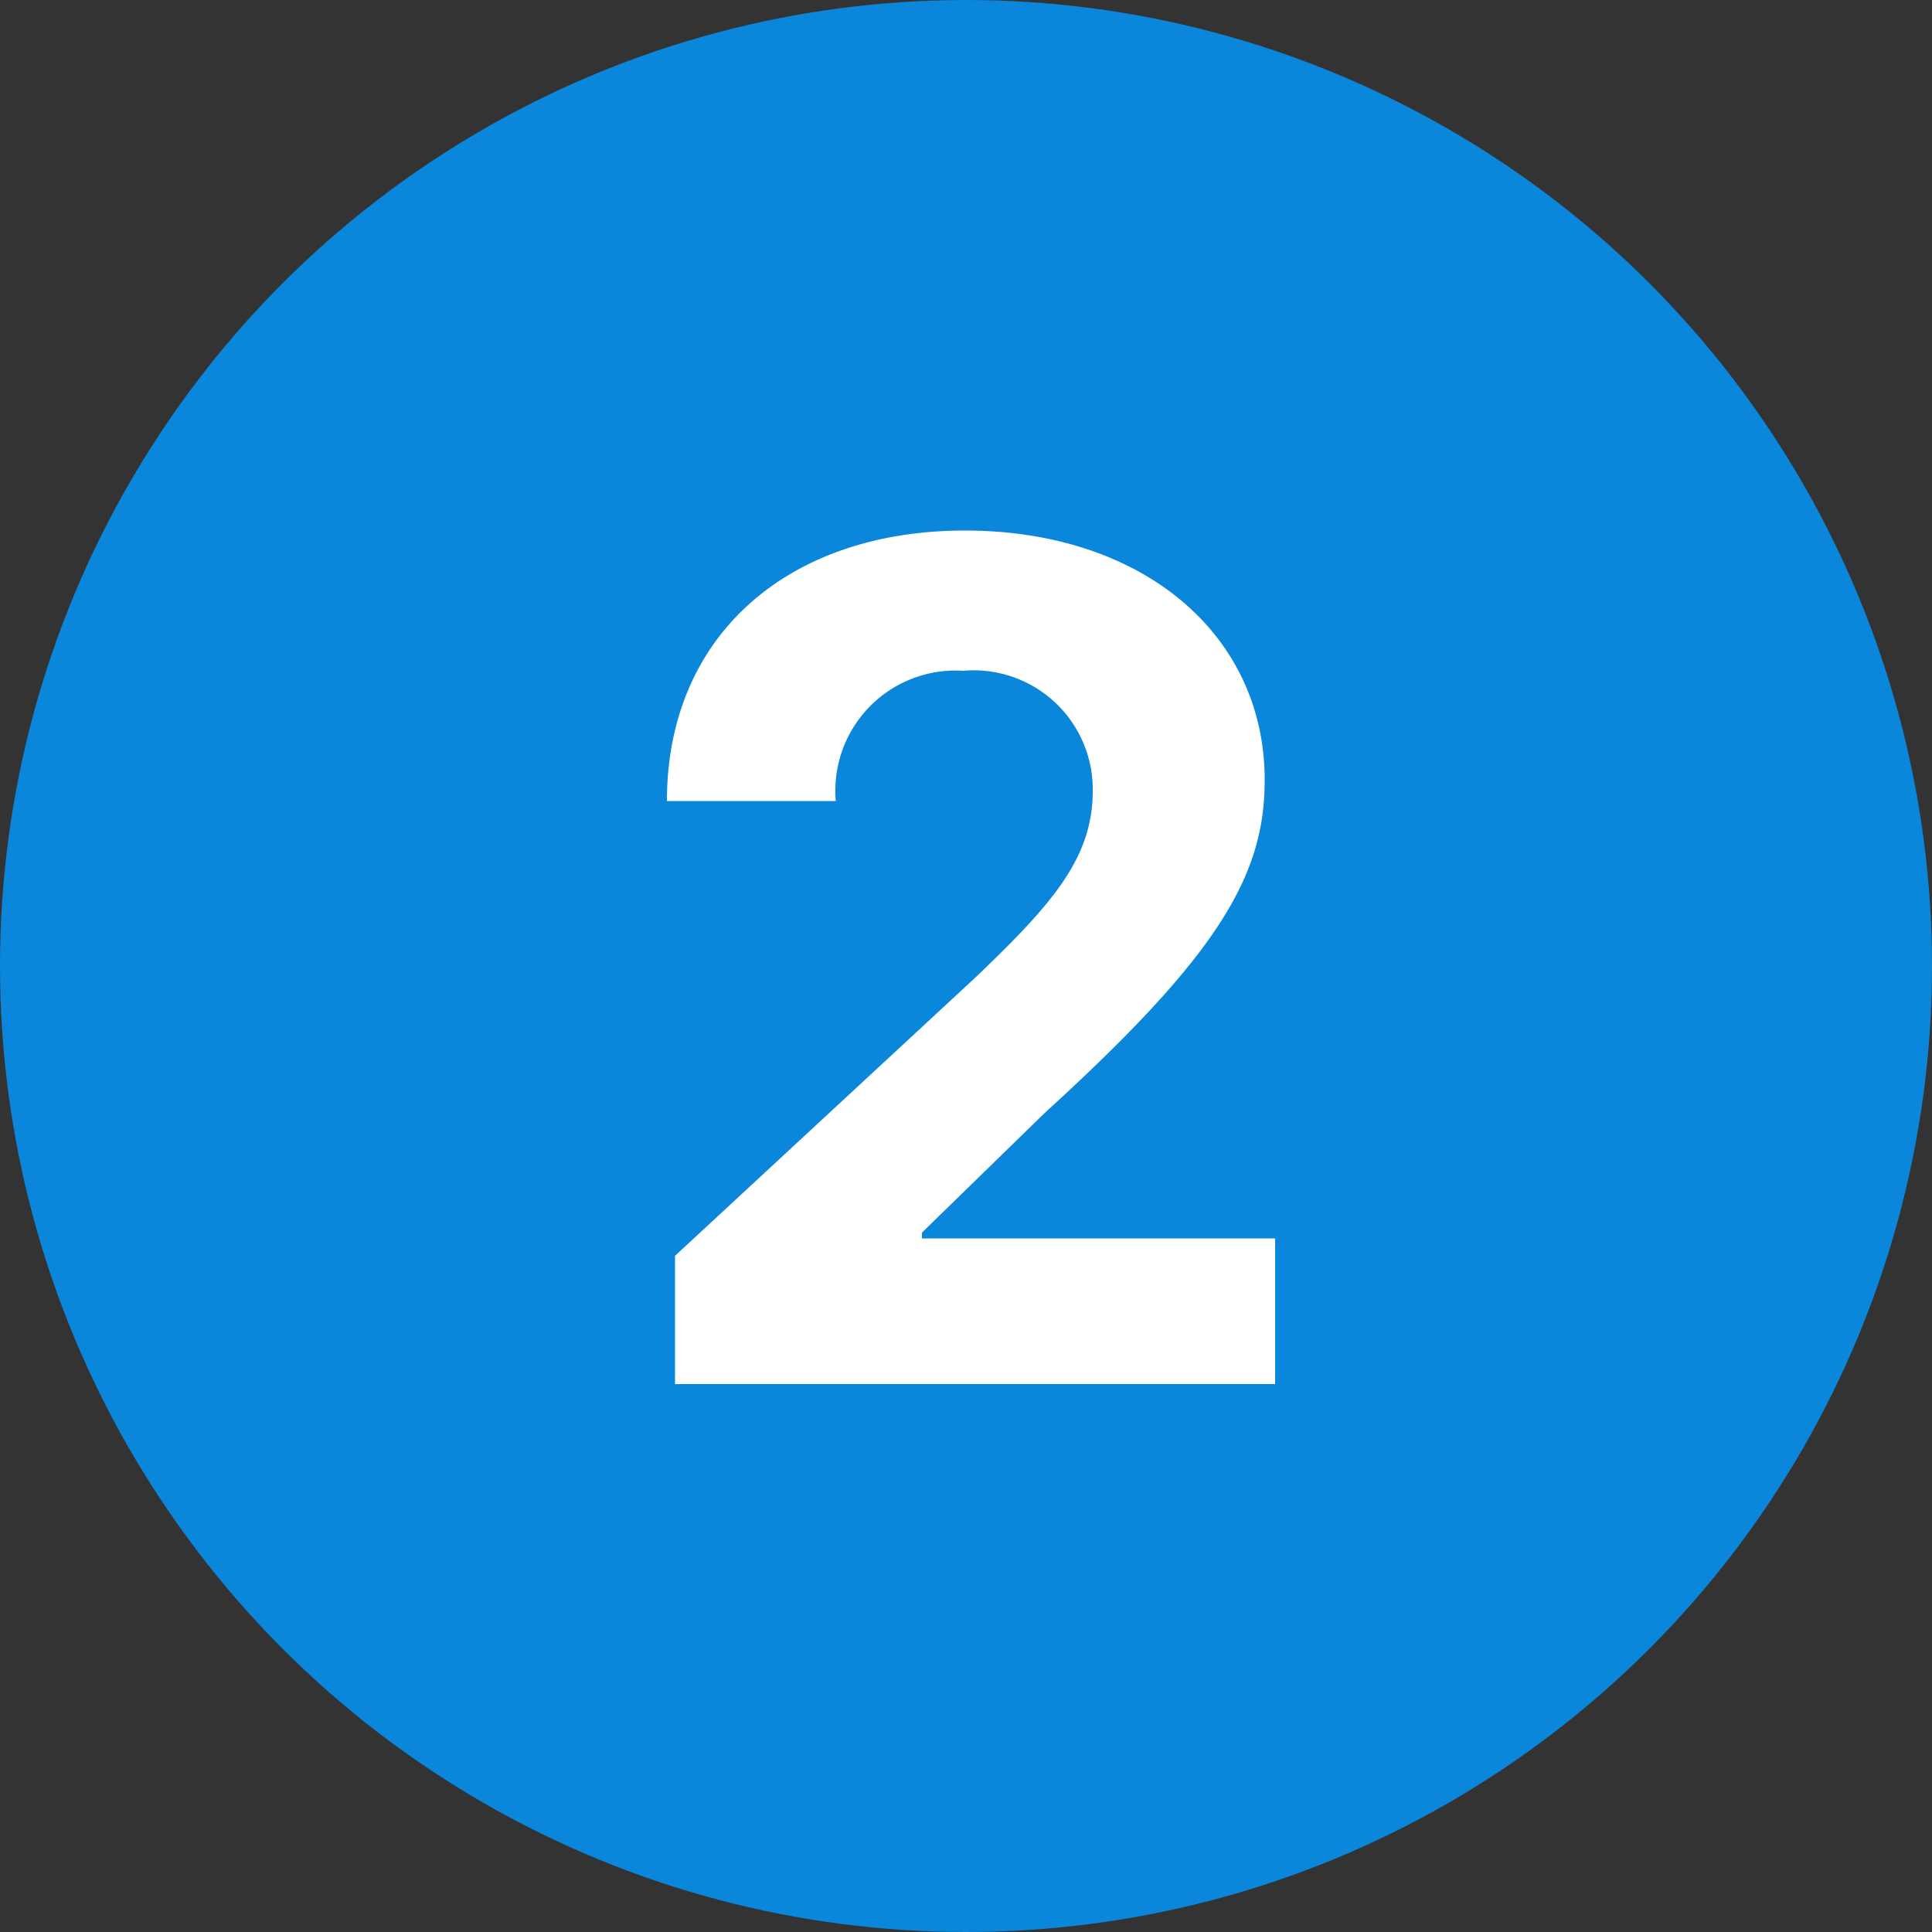
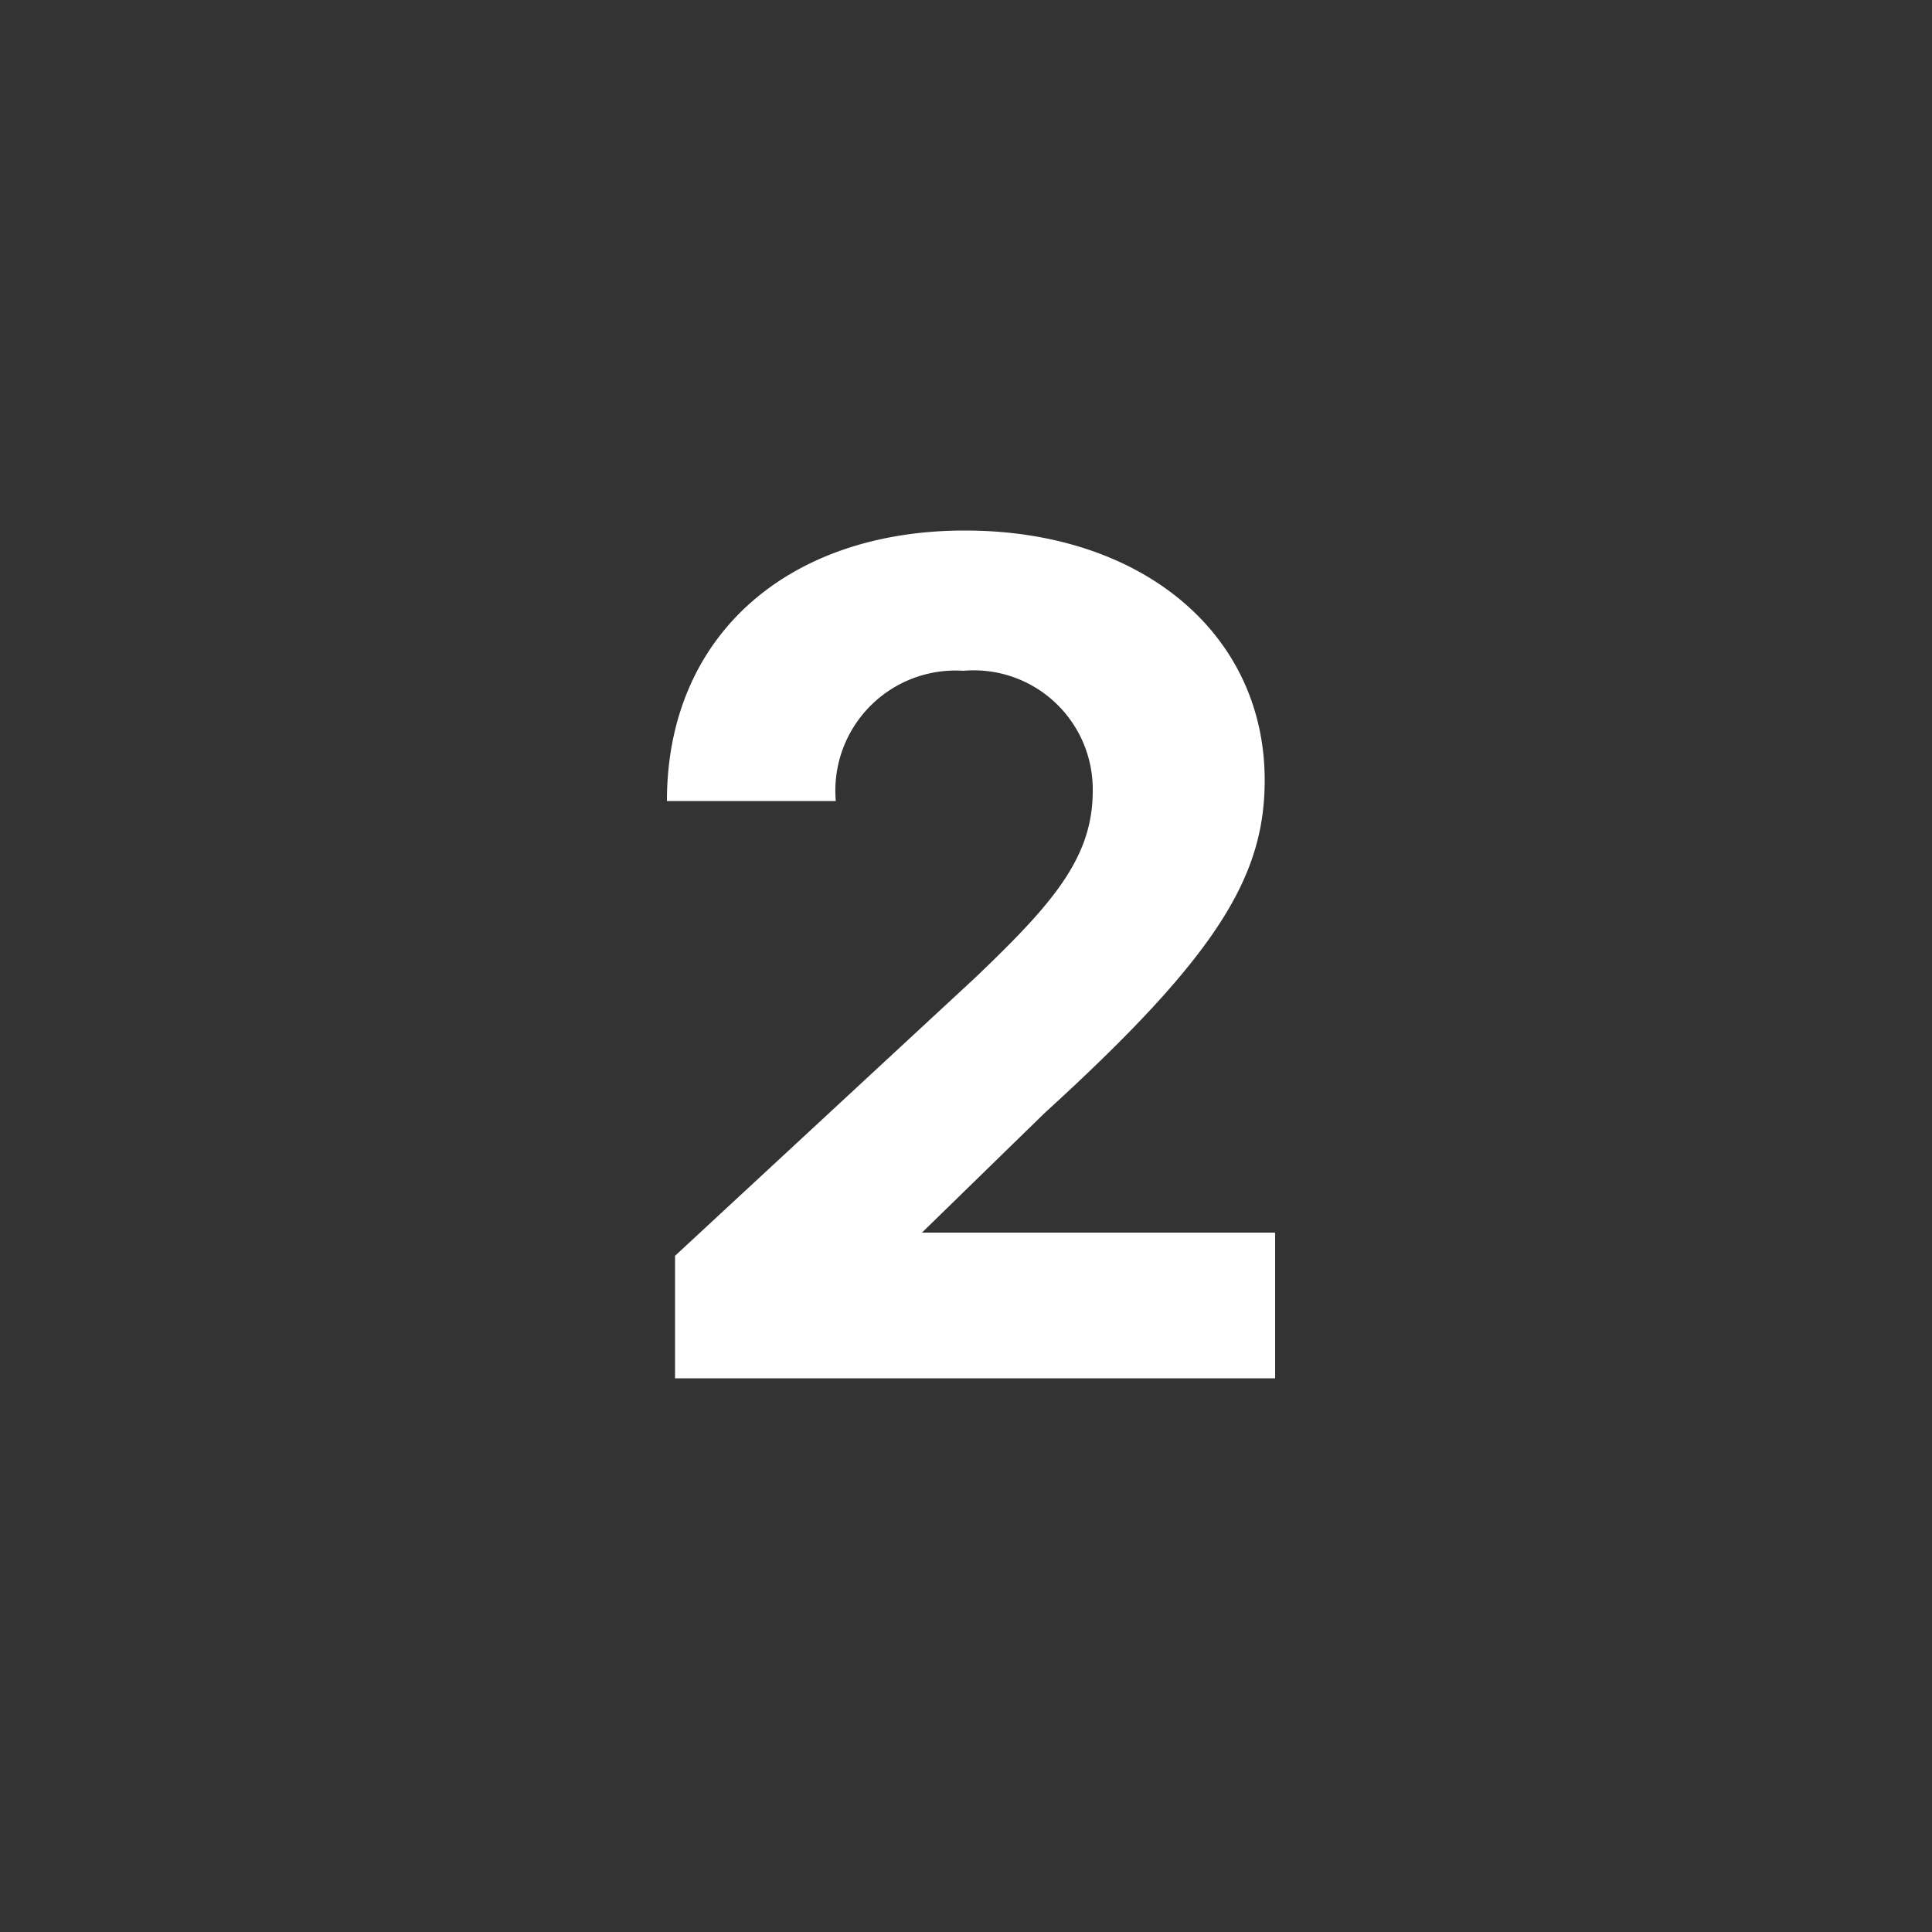
<svg xmlns="http://www.w3.org/2000/svg" viewBox="0 0 50 50">
  <rect x="0" y="0" width="50" height="50" fill="#333333" stroke="none" />
  <defs>
    <style>.cls-1{fill:#0a86db}.cls-2{fill:#fff}</style>
  </defs>
  <g id="Layer_2" data-name="Layer 2">
    <g id="Layer_1-2" data-name="Layer 1">
-       <circle class="cls-1" cx="25" cy="25" r="25" />
-       <path class="cls-2" d="M17.47 32.5l7.76-7.19c2-1.91 3.05-3.1 3.05-4.84a3.08 3.08 0 0 0-3.35-3.11 3.11 3.11 0 0 0-3.3 3.37h-4.37c0-4.28 3.13-7 7.71-7s7.76 2.67 7.76 6.46c0 2.48-1.2 4.52-5.69 8.61l-3.18 3.1v.15H33v3.77H17.47z" />
+       <path class="cls-2" d="M17.47 32.5l7.76-7.19c2-1.91 3.05-3.1 3.05-4.84a3.08 3.08 0 0 0-3.35-3.11 3.11 3.11 0 0 0-3.3 3.37h-4.37c0-4.28 3.13-7 7.71-7s7.76 2.67 7.76 6.46c0 2.48-1.2 4.52-5.69 8.61l-3.18 3.1H33v3.77H17.47z" />
    </g>
  </g>
</svg>